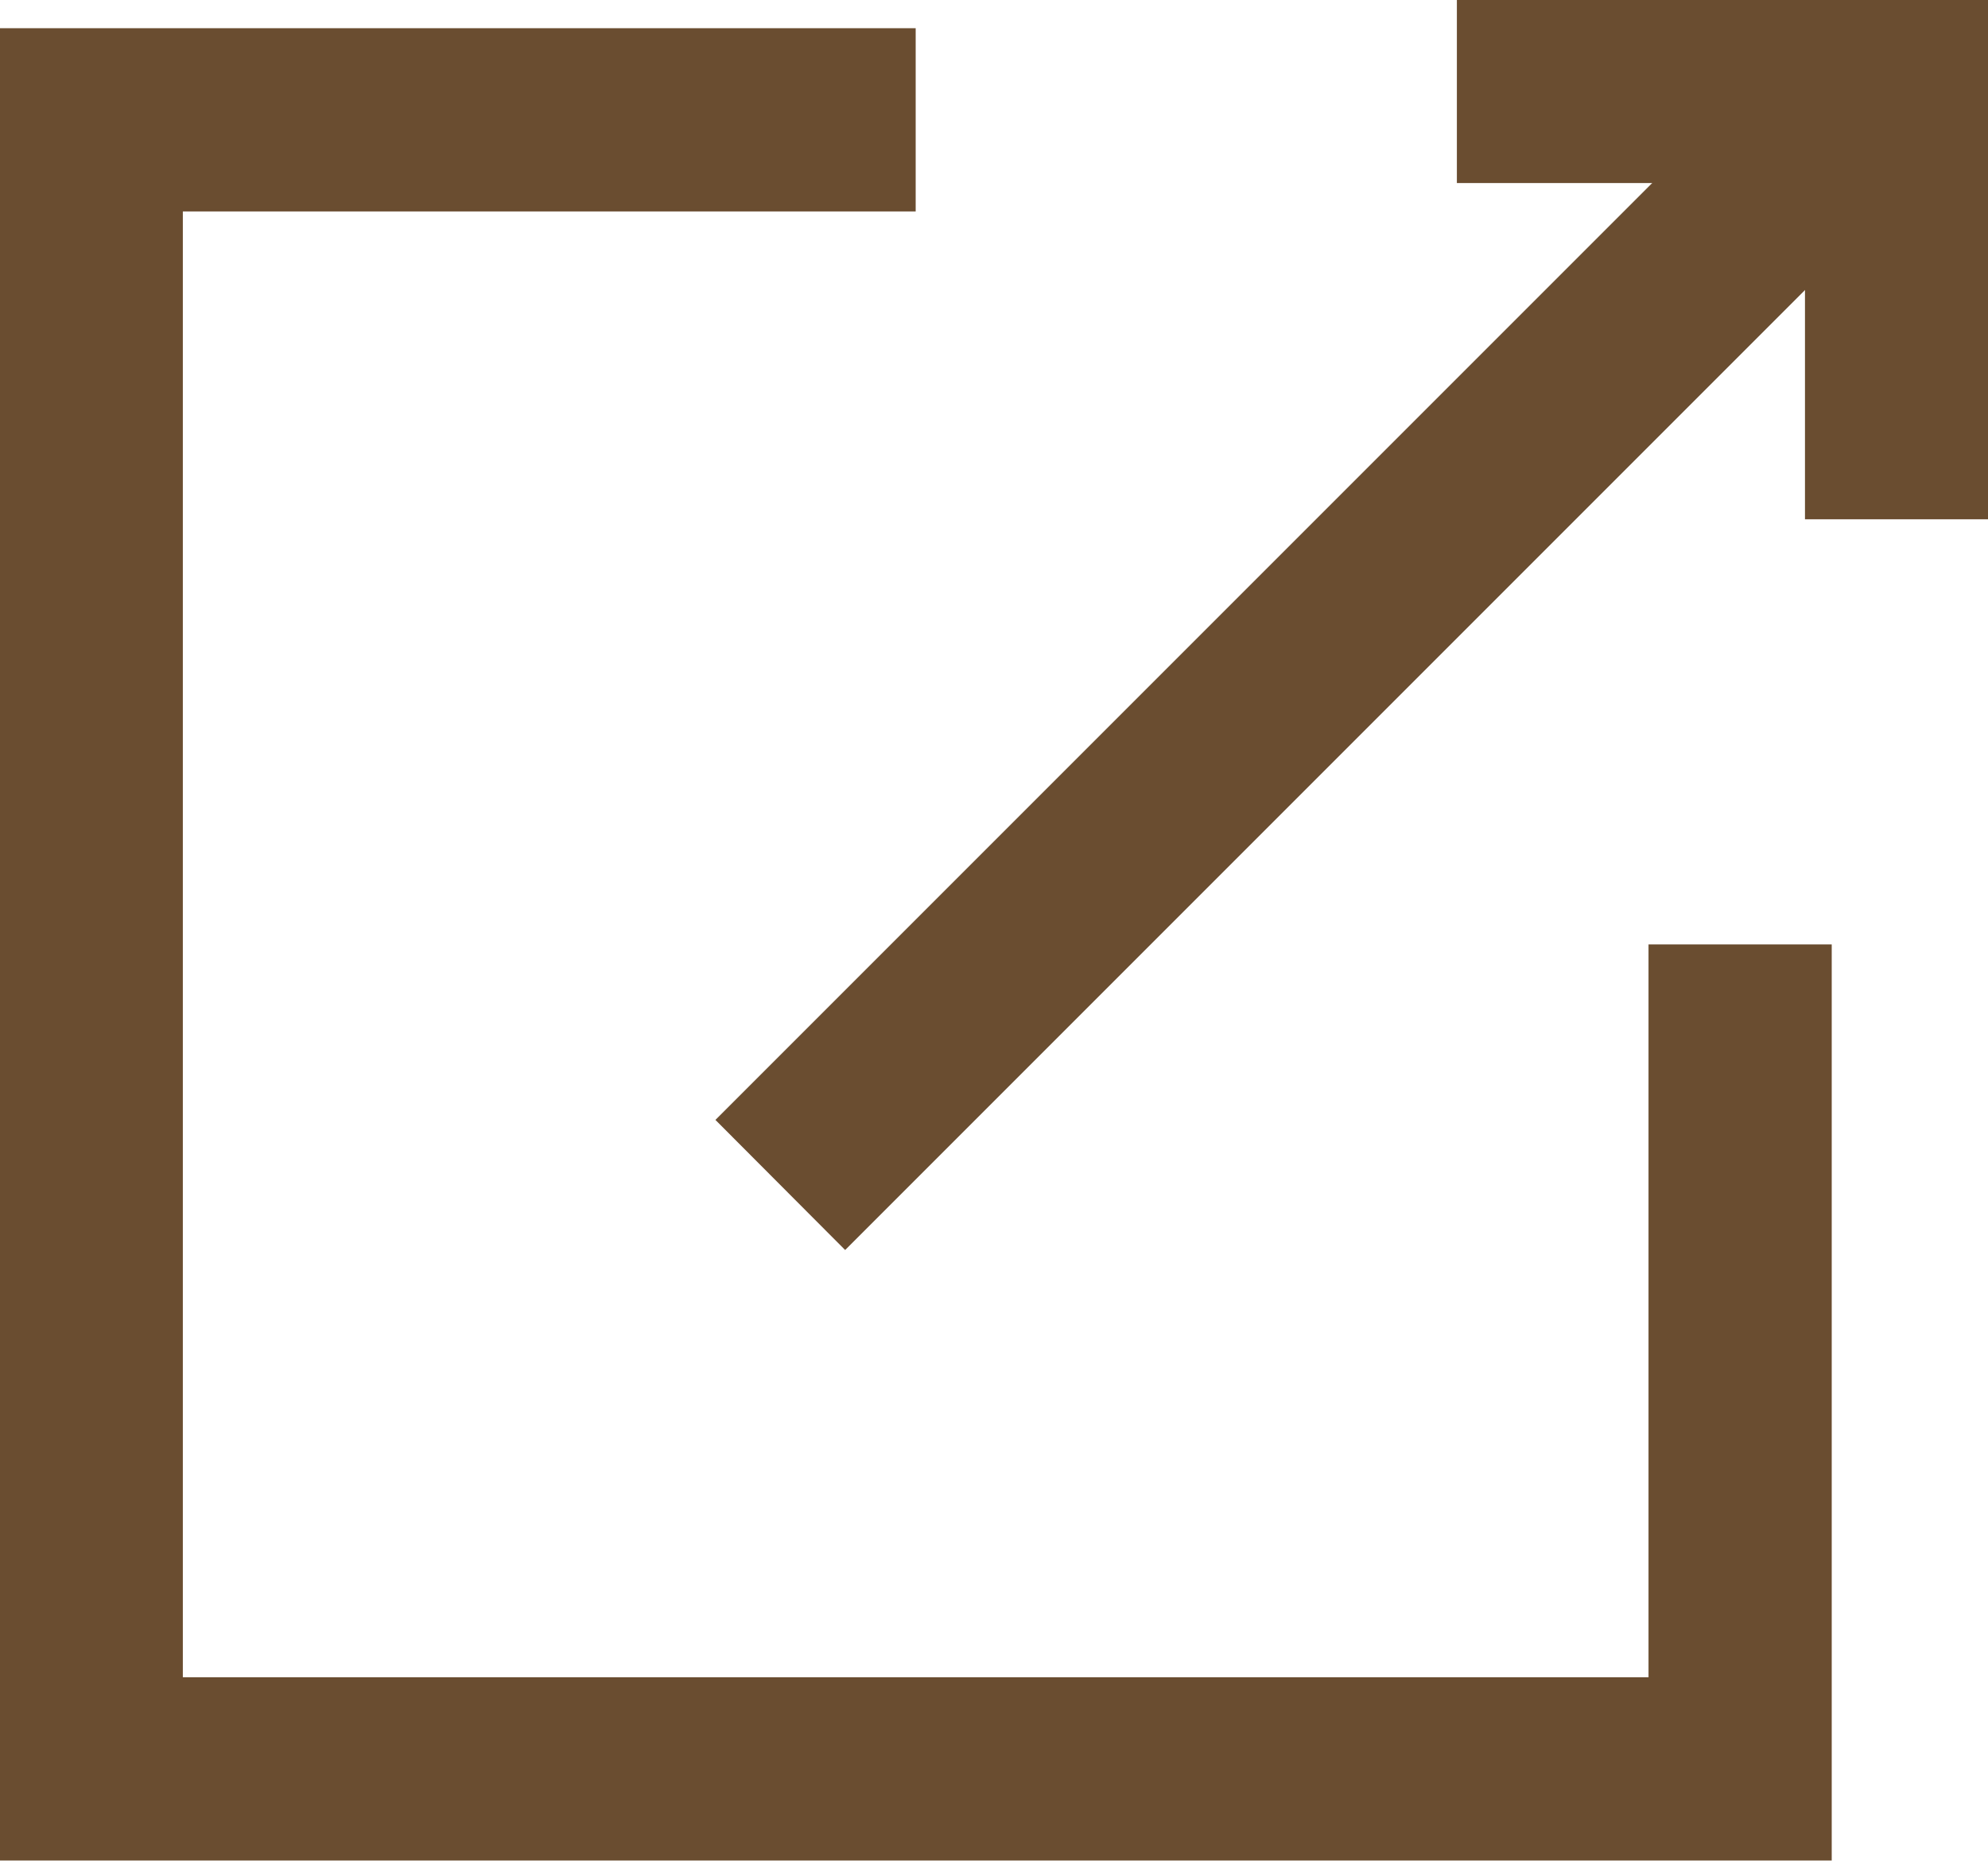
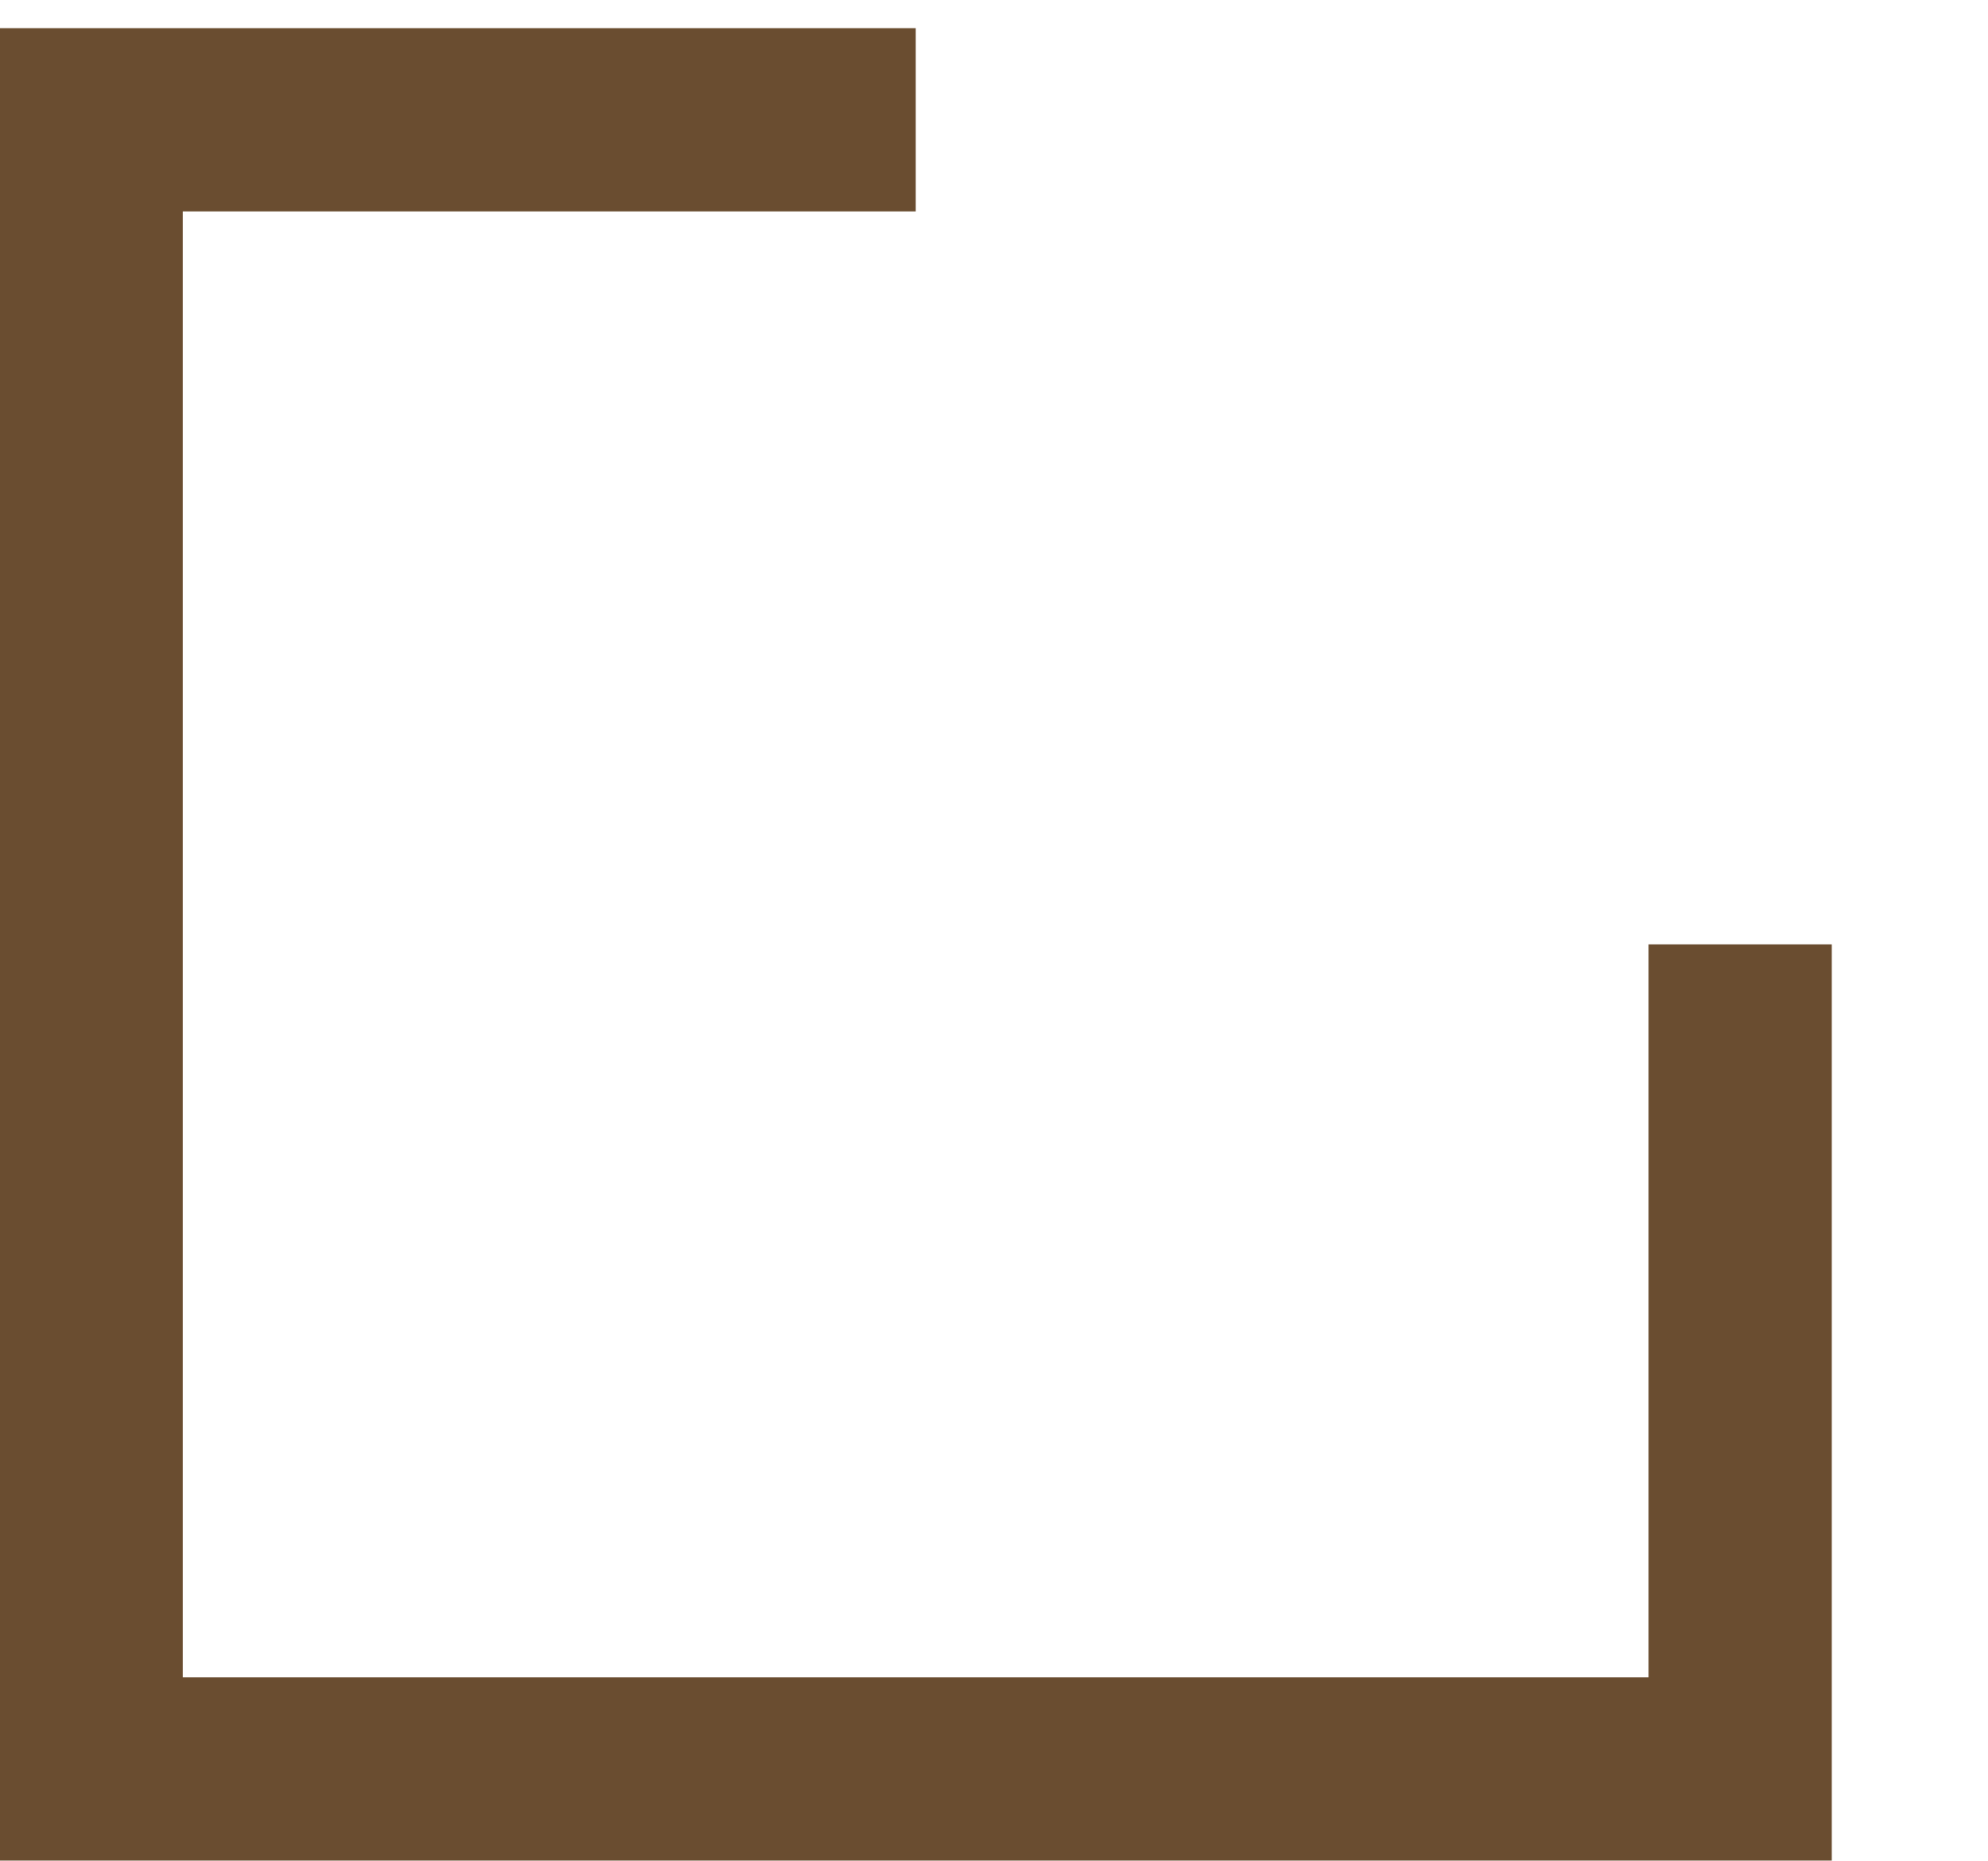
<svg xmlns="http://www.w3.org/2000/svg" width="10.851" height="10.155" viewBox="0 0 10.851 10.155">
  <g id="グループ_7846" data-name="グループ 7846" transform="translate(-0.002 0.154)">
    <path id="前面オブジェクトで型抜き_6" data-name="前面オブジェクトで型抜き 6" d="M16902.973,2732.248h-10v-10h5v1h-4v8h8v-4h1v5Z" transform="translate(-16892.973 -2722.248)" fill="#6a4d30" />
-     <path id="線_193" data-name="線 193" d="M.354,6.41-.354,5.7,5.7-.354,6.41.354Z" transform="translate(4.261 0.258)" fill="#6a4d30" />
-     <path id="パス_17949" data-name="パス 17949" d="M2381.494,11152.835h-1V11151h-1.9v-1h2.9Z" transform="translate(-2370.64 -11150.155)" fill="#6a4d30" />
  </g>
</svg>